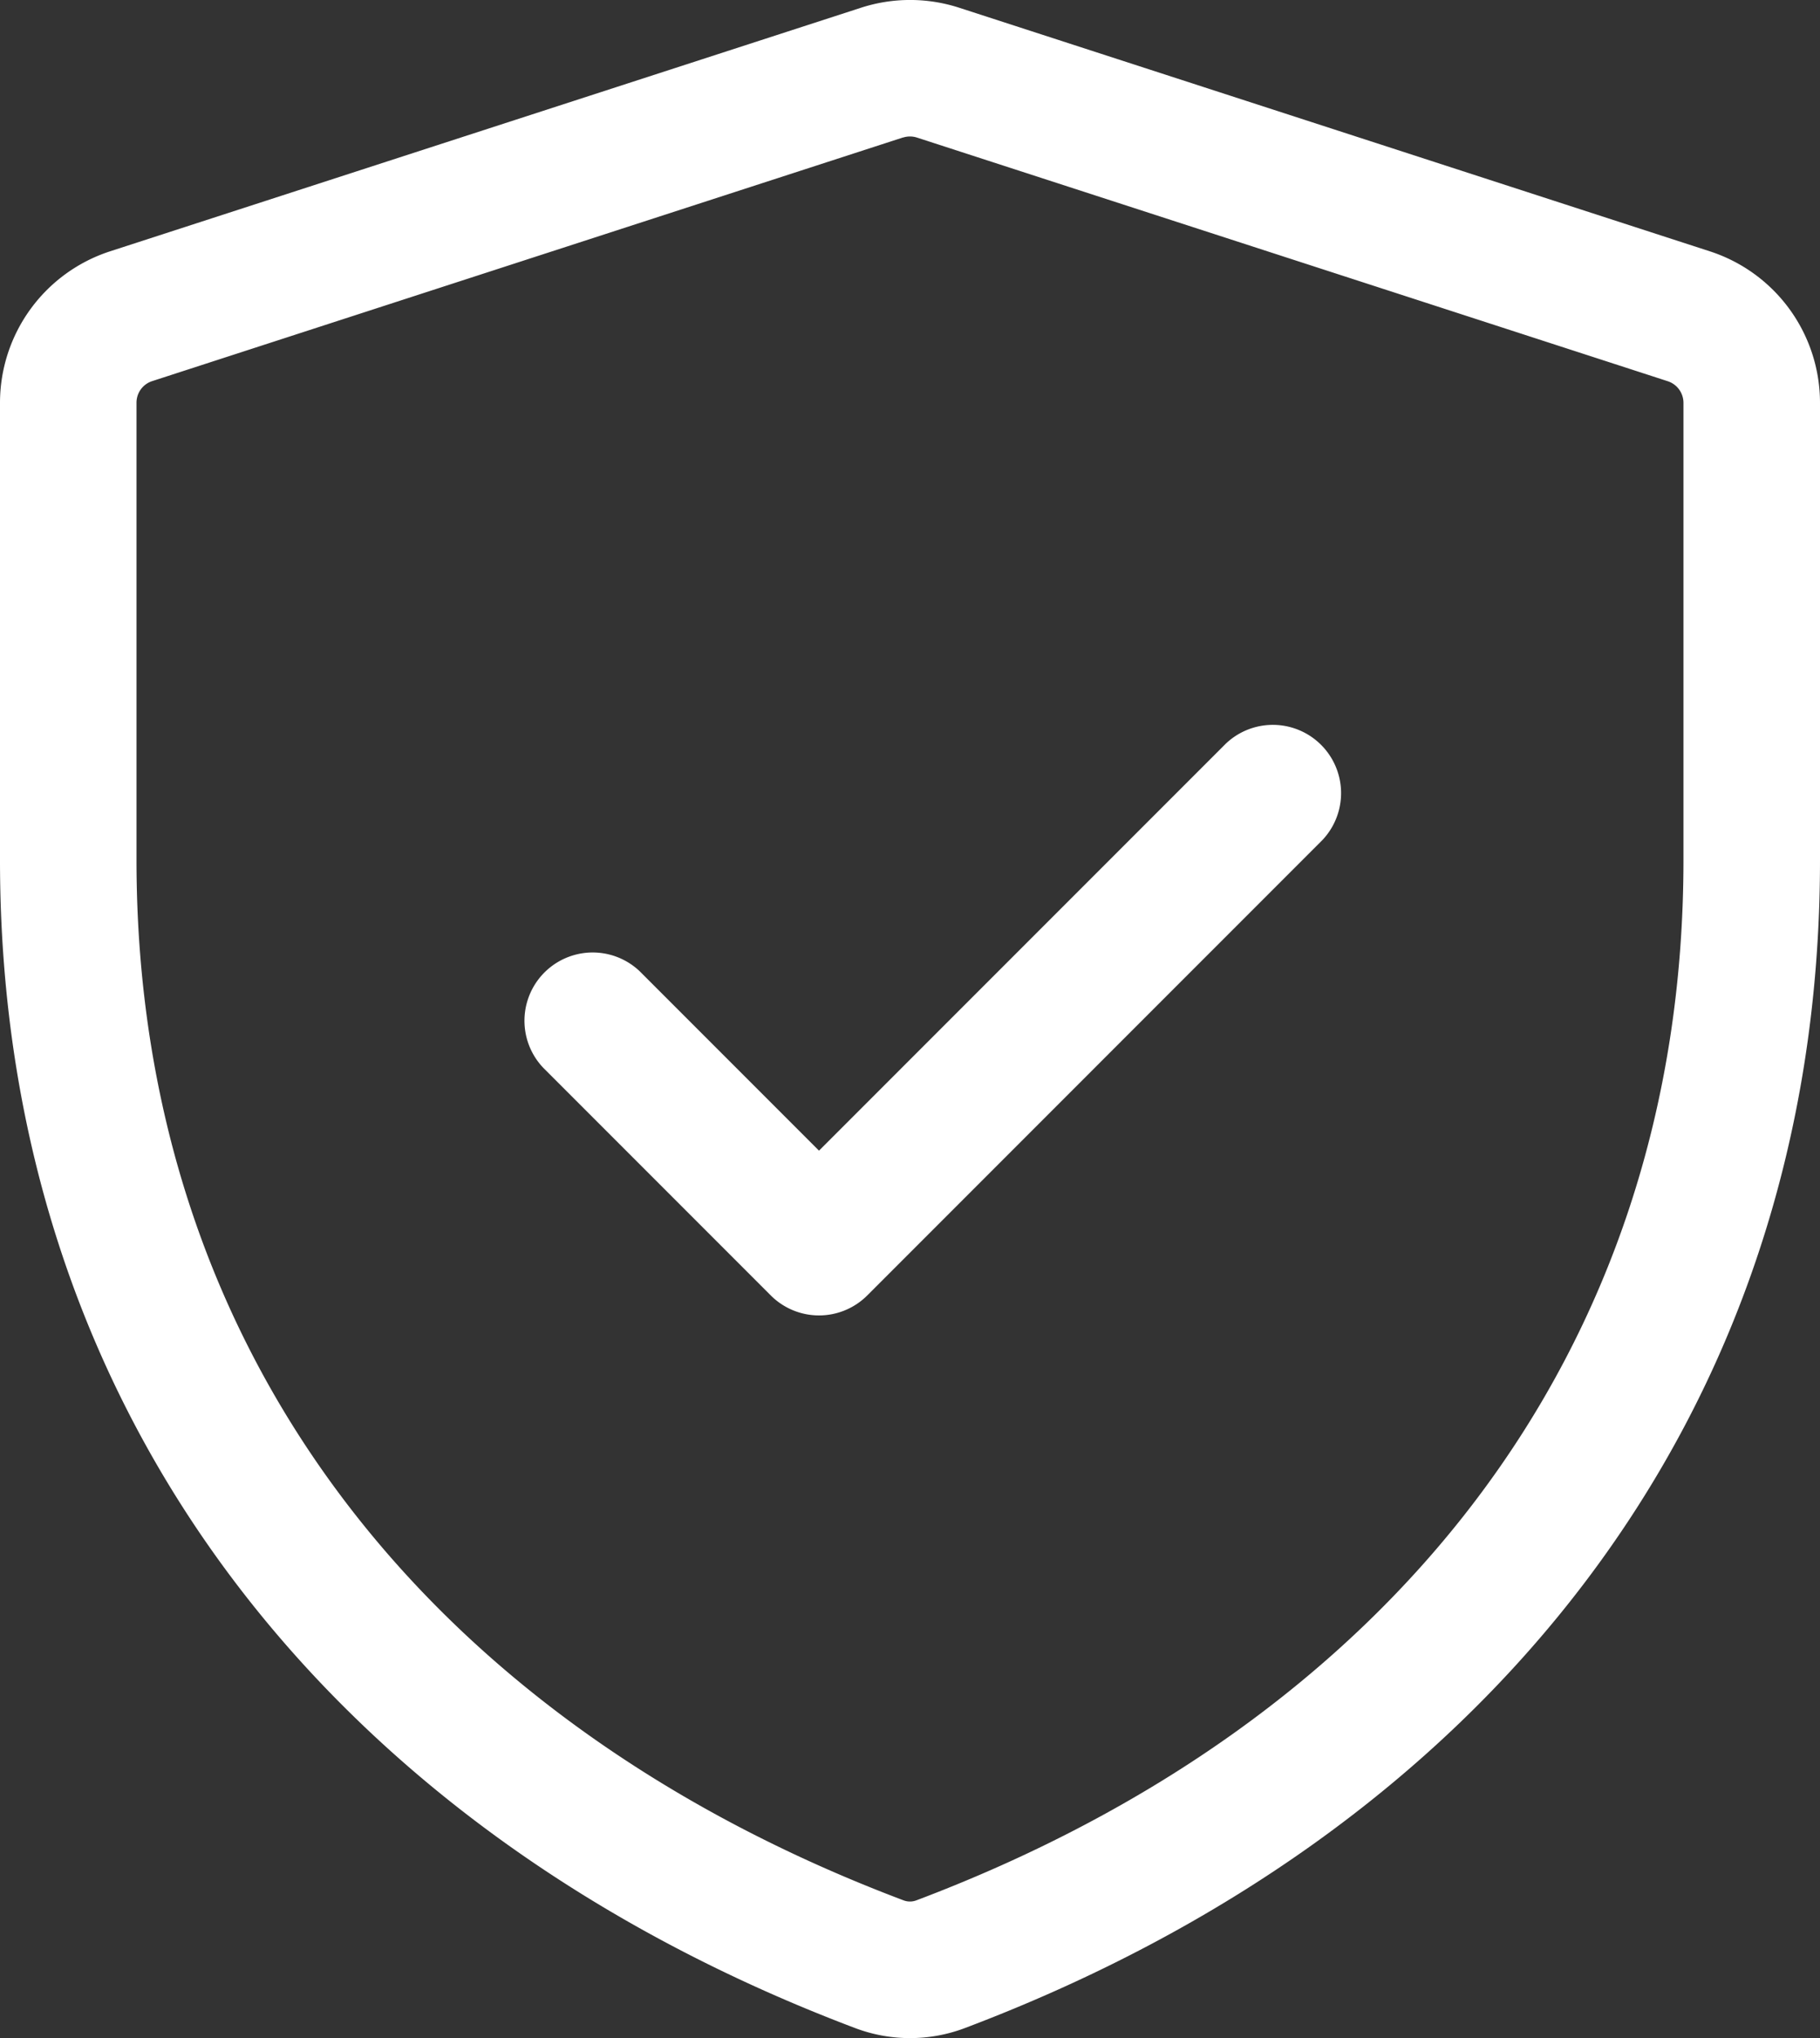
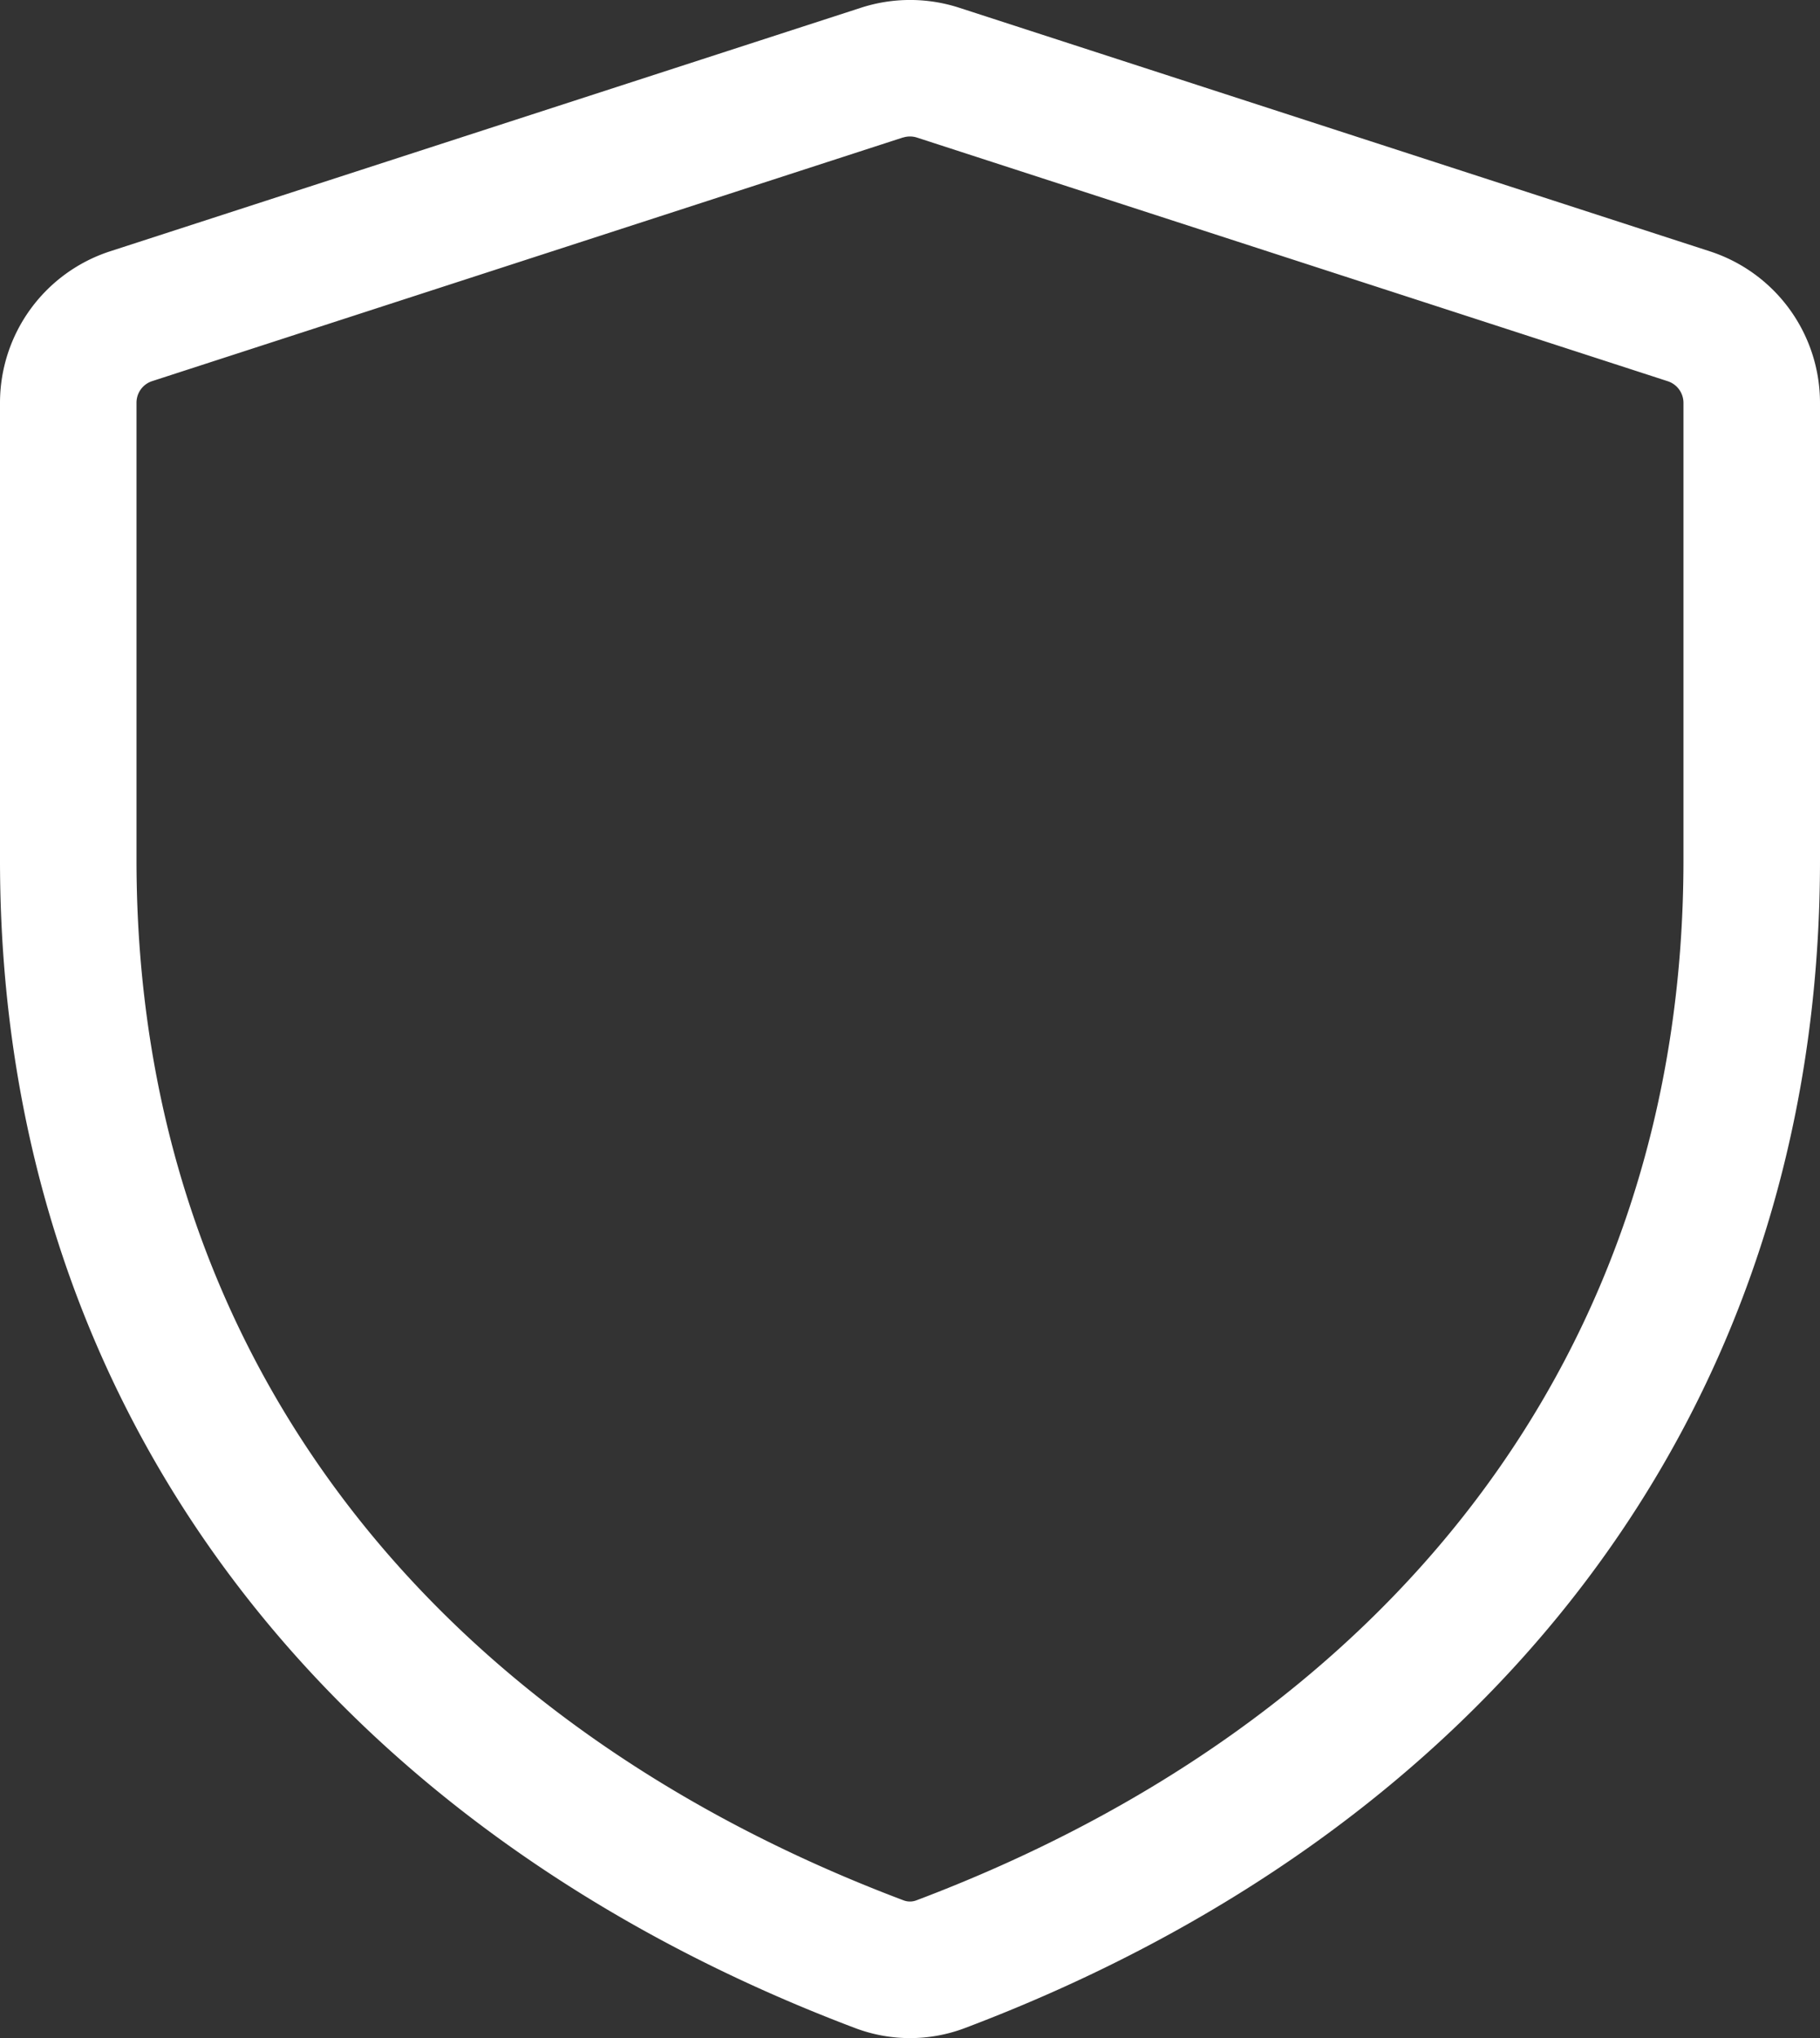
<svg xmlns="http://www.w3.org/2000/svg" width="50.28" height="56.281" viewBox="0 0 50.28 56.281">
  <rect x="0" y="0" width="50.28" height="56.281" fill="#333333" stroke="none" />
  <g id="shield-check-svgrepo-com" transform="translate(-2 -0.552)">
-     <path id="Path_1" data-name="Path 1" d="M29.795,11.69A1.885,1.885,0,0,0,27.13,9.025L15.892,20.262,10.94,15.31a1.885,1.885,0,0,0-2.665,2.665L14.56,24.26a1.885,1.885,0,0,0,2.665,0l12.57-12.57Z" transform="translate(8.734 12.062)" fill="#fff" />
    <path id="Path_2" data-name="Path 2" d="M28.5.766a4.4,4.4,0,0,0-2.715,0L5.042,7.491A4.4,4.4,0,0,0,2,11.675V24.3c0,15.562,9.478,26.912,23.634,32.255a4.284,4.284,0,0,0,3.012,0C42.8,51.215,52.28,39.866,52.28,24.3V11.675a4.4,4.4,0,0,0-3.042-4.183ZM26.946,4.351a.628.628,0,0,1,.387,0l20.74,6.727a.629.629,0,0,1,.435.6V24.3c0,13.729-8.246,23.84-21.193,28.725a.5.5,0,0,1-.352,0C14.017,48.145,5.771,38.031,5.771,24.3V11.675a.625.625,0,0,1,.435-.6l20.74-6.727Z" transform="translate(0 0)" fill="#fff" fill-rule="evenodd" />
  </g>
</svg>